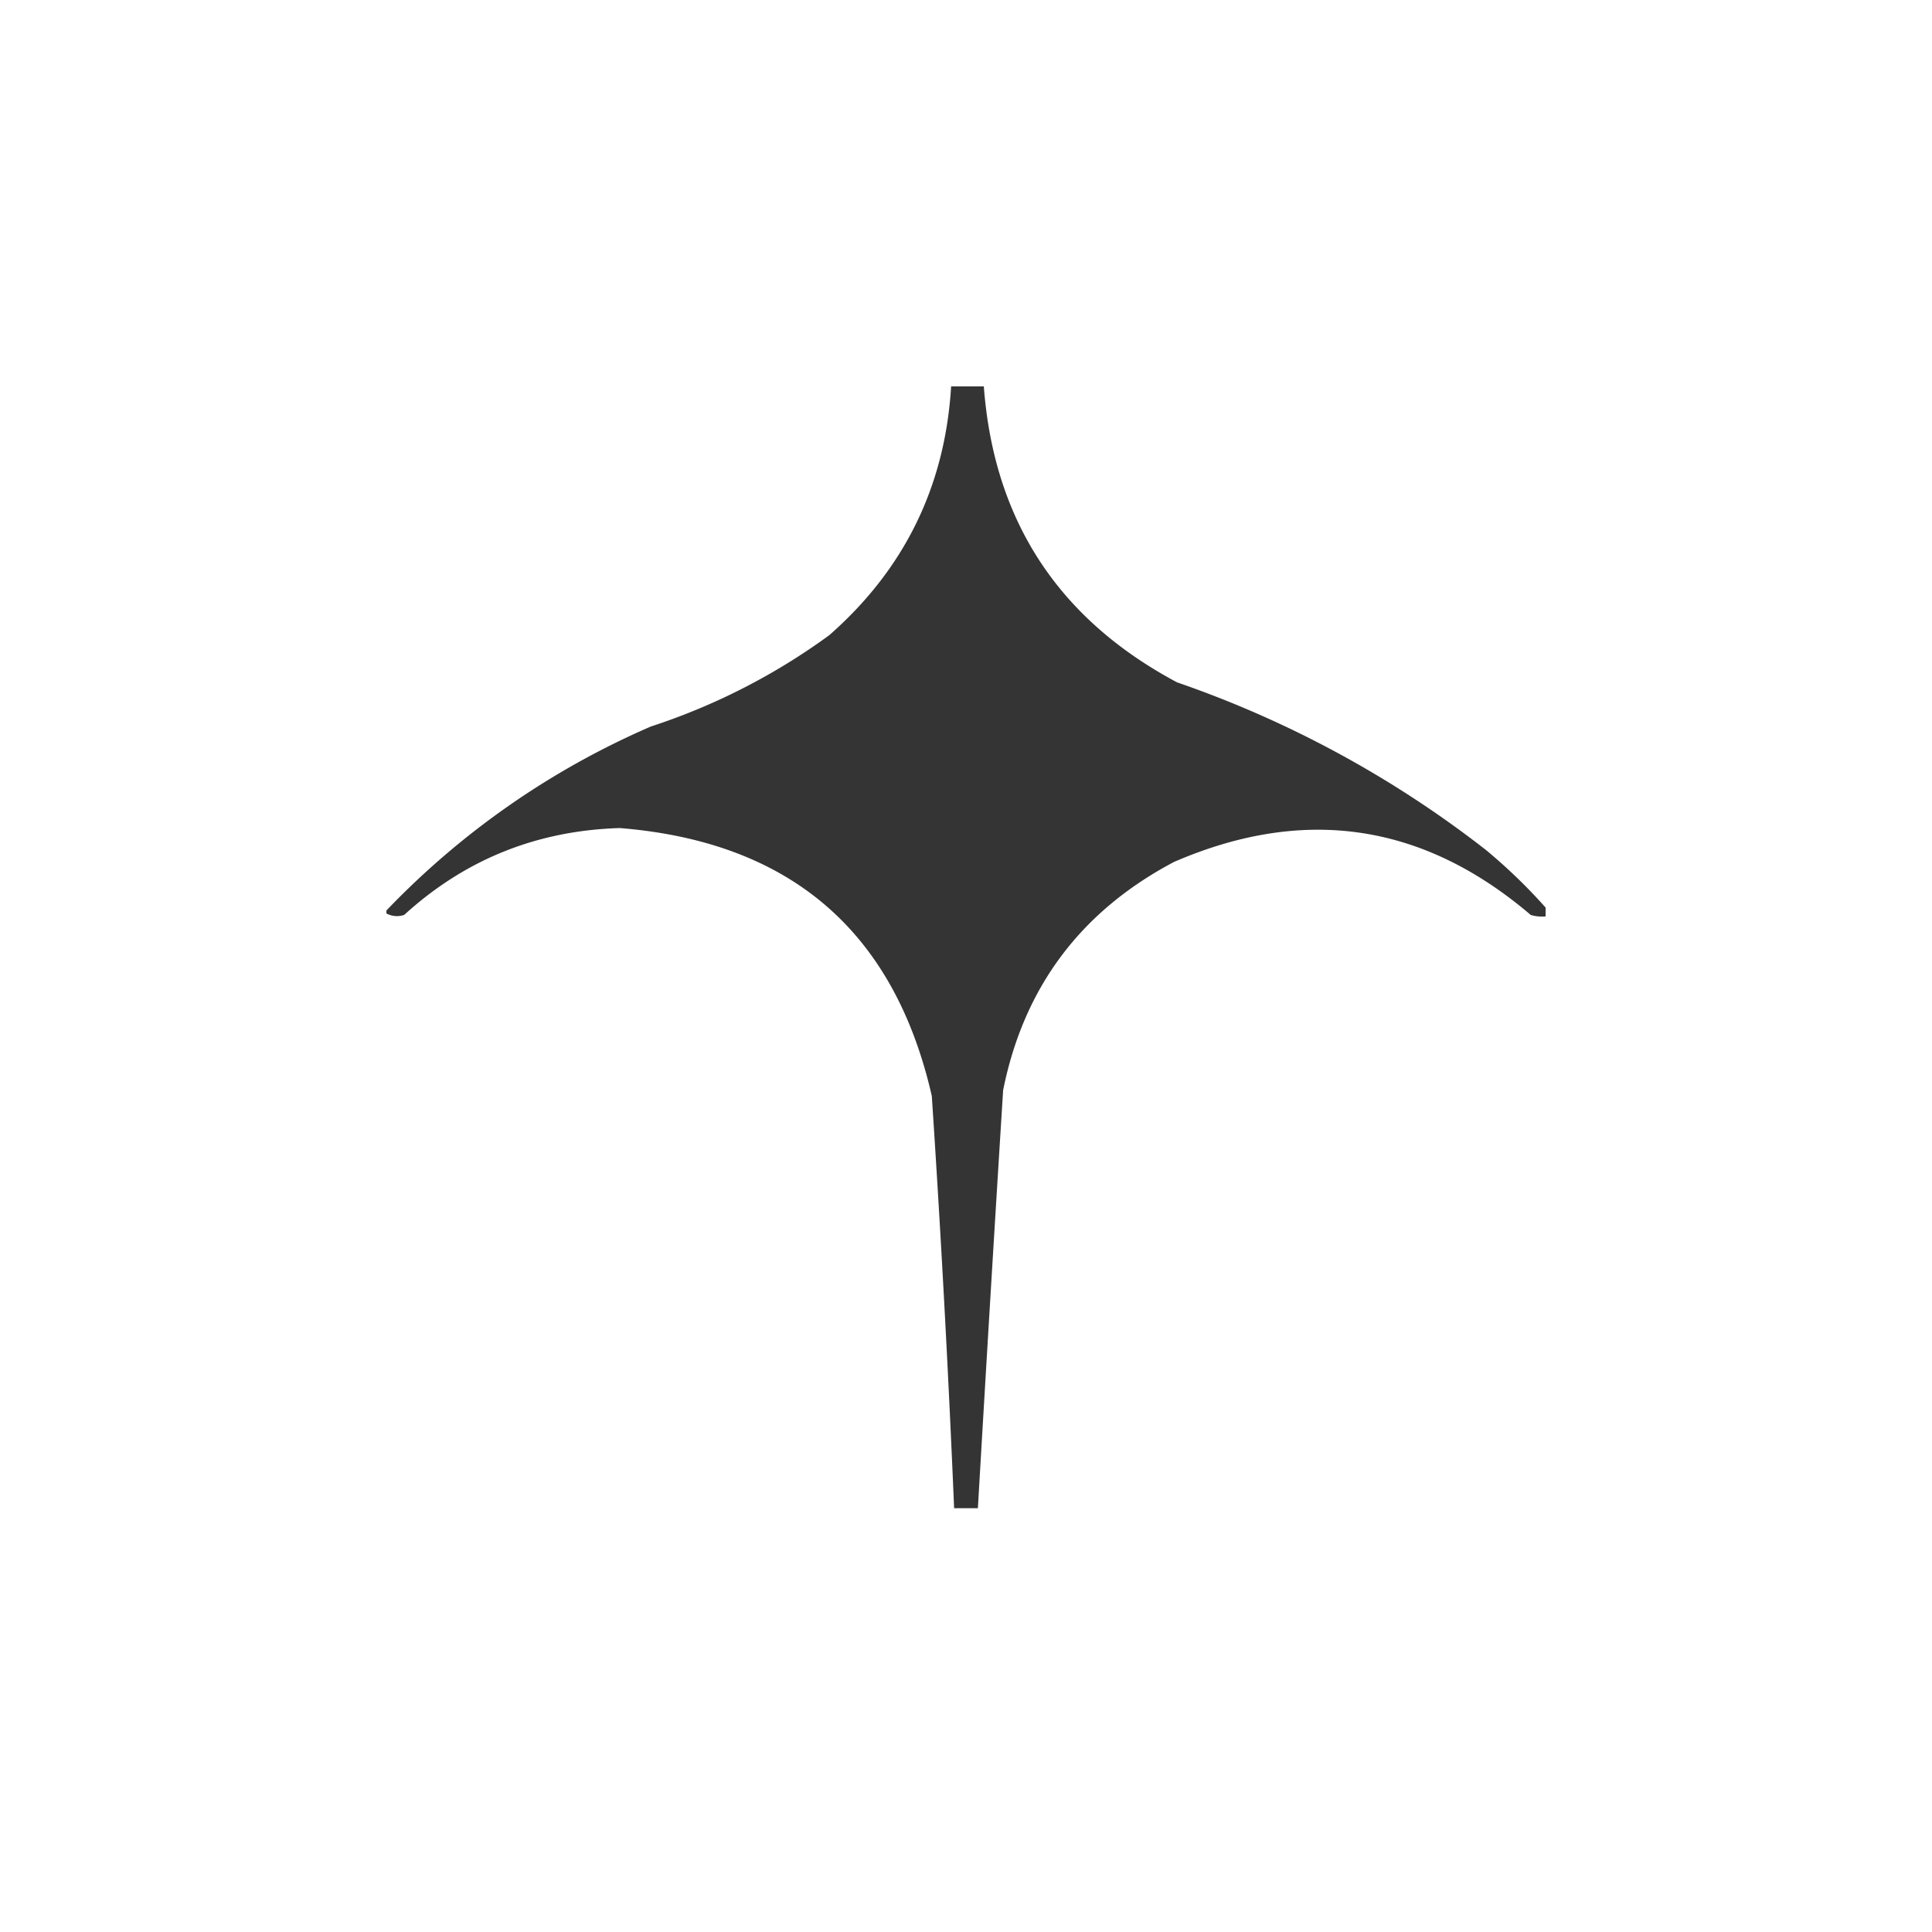
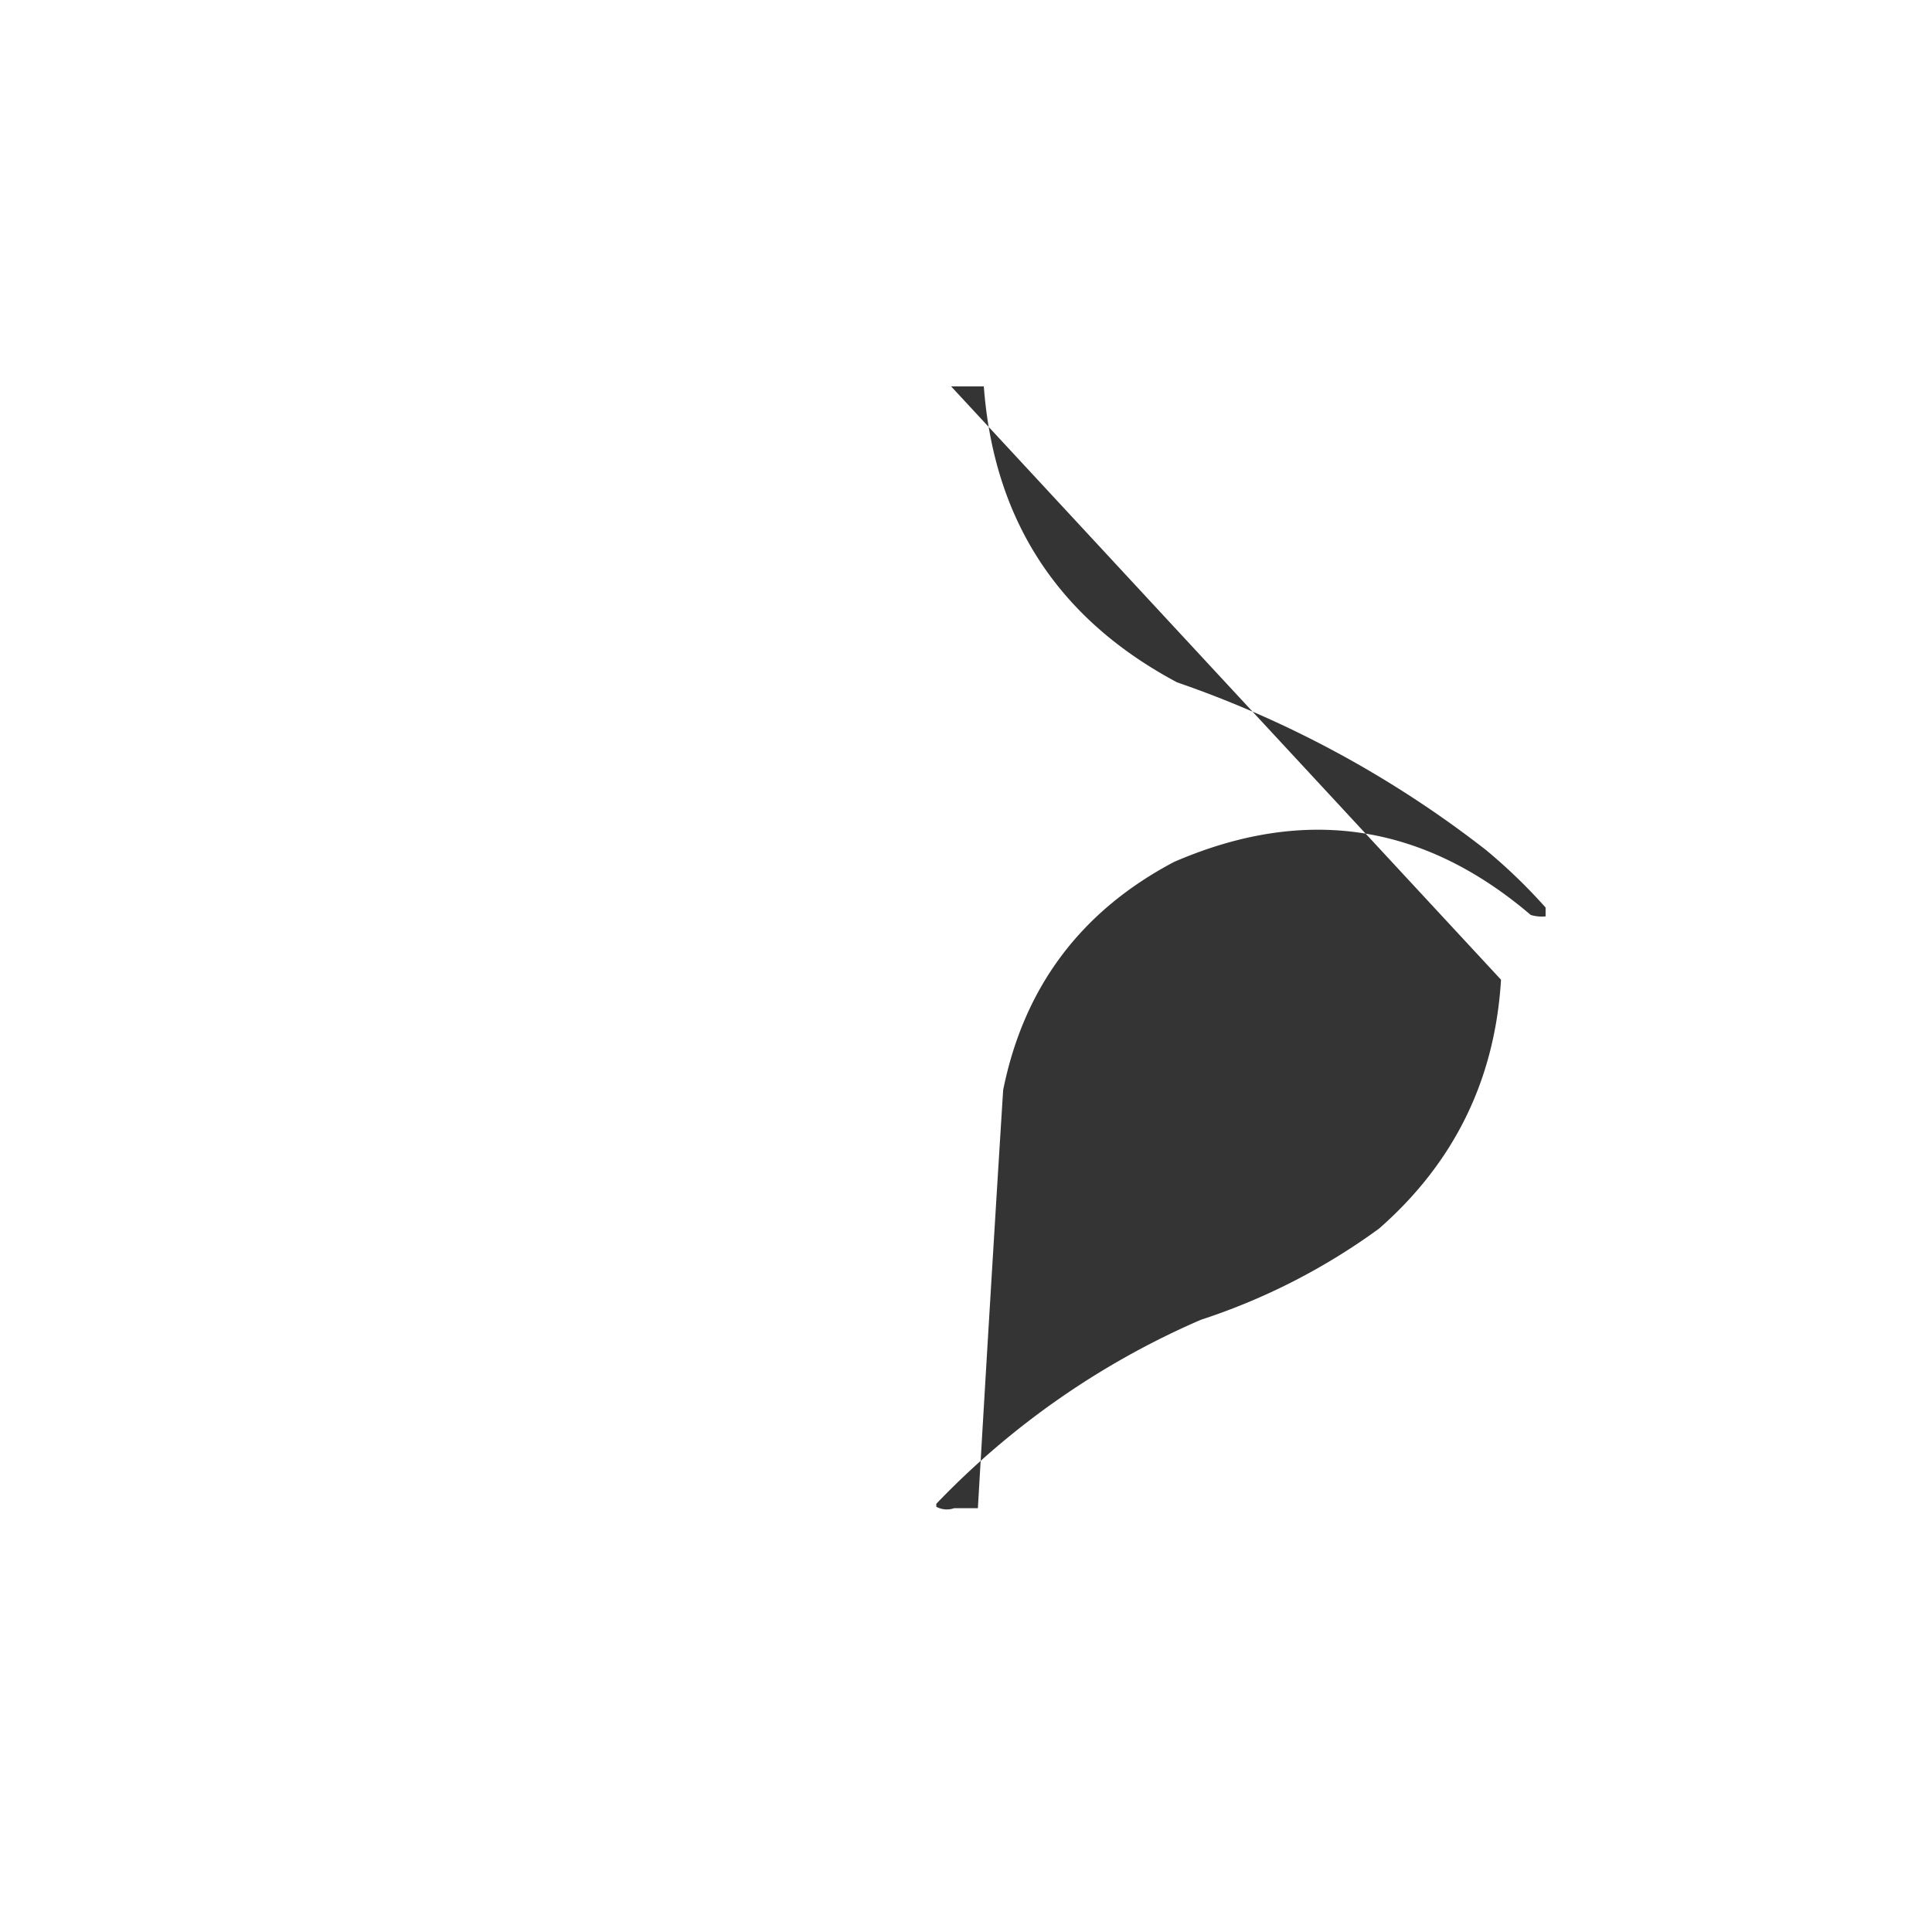
<svg xmlns="http://www.w3.org/2000/svg" width="40" height="40" fill="none">
-   <path fill="#302F2F" fill-rule="evenodd" d="M19.692 8h.677c.207 2.773 1.54 4.815 4 6.127a22.138 22.138 0 0 1 6.4 3.474c.443.368.853.764 1.231 1.189v.183a.8.8 0 0 1-.308-.03c-2.225-1.899-4.686-2.265-7.384-1.098-1.932 1.02-3.111 2.595-3.539 4.725-.181 2.885-.355 5.77-.523 8.656h-.492c-.12-2.847-.274-5.691-.462-8.535-.78-3.414-2.934-5.263-6.461-5.547-1.719.052-3.206.652-4.462 1.798a.46.46 0 0 1-.369-.03v-.061a16.832 16.832 0 0 1 5.477-3.81 13.19 13.19 0 0 0 3.692-1.89c1.557-1.367 2.398-3.085 2.523-5.151Z" clip-rule="evenodd" opacity=".976" />
+   <path fill="#302F2F" fill-rule="evenodd" d="M19.692 8h.677c.207 2.773 1.54 4.815 4 6.127a22.138 22.138 0 0 1 6.4 3.474c.443.368.853.764 1.231 1.189v.183a.8.8 0 0 1-.308-.03c-2.225-1.899-4.686-2.265-7.384-1.098-1.932 1.02-3.111 2.595-3.539 4.725-.181 2.885-.355 5.77-.523 8.656h-.492a.46.46 0 0 1-.369-.03v-.061a16.832 16.832 0 0 1 5.477-3.81 13.19 13.19 0 0 0 3.692-1.89c1.557-1.367 2.398-3.085 2.523-5.151Z" clip-rule="evenodd" opacity=".976" />
</svg>